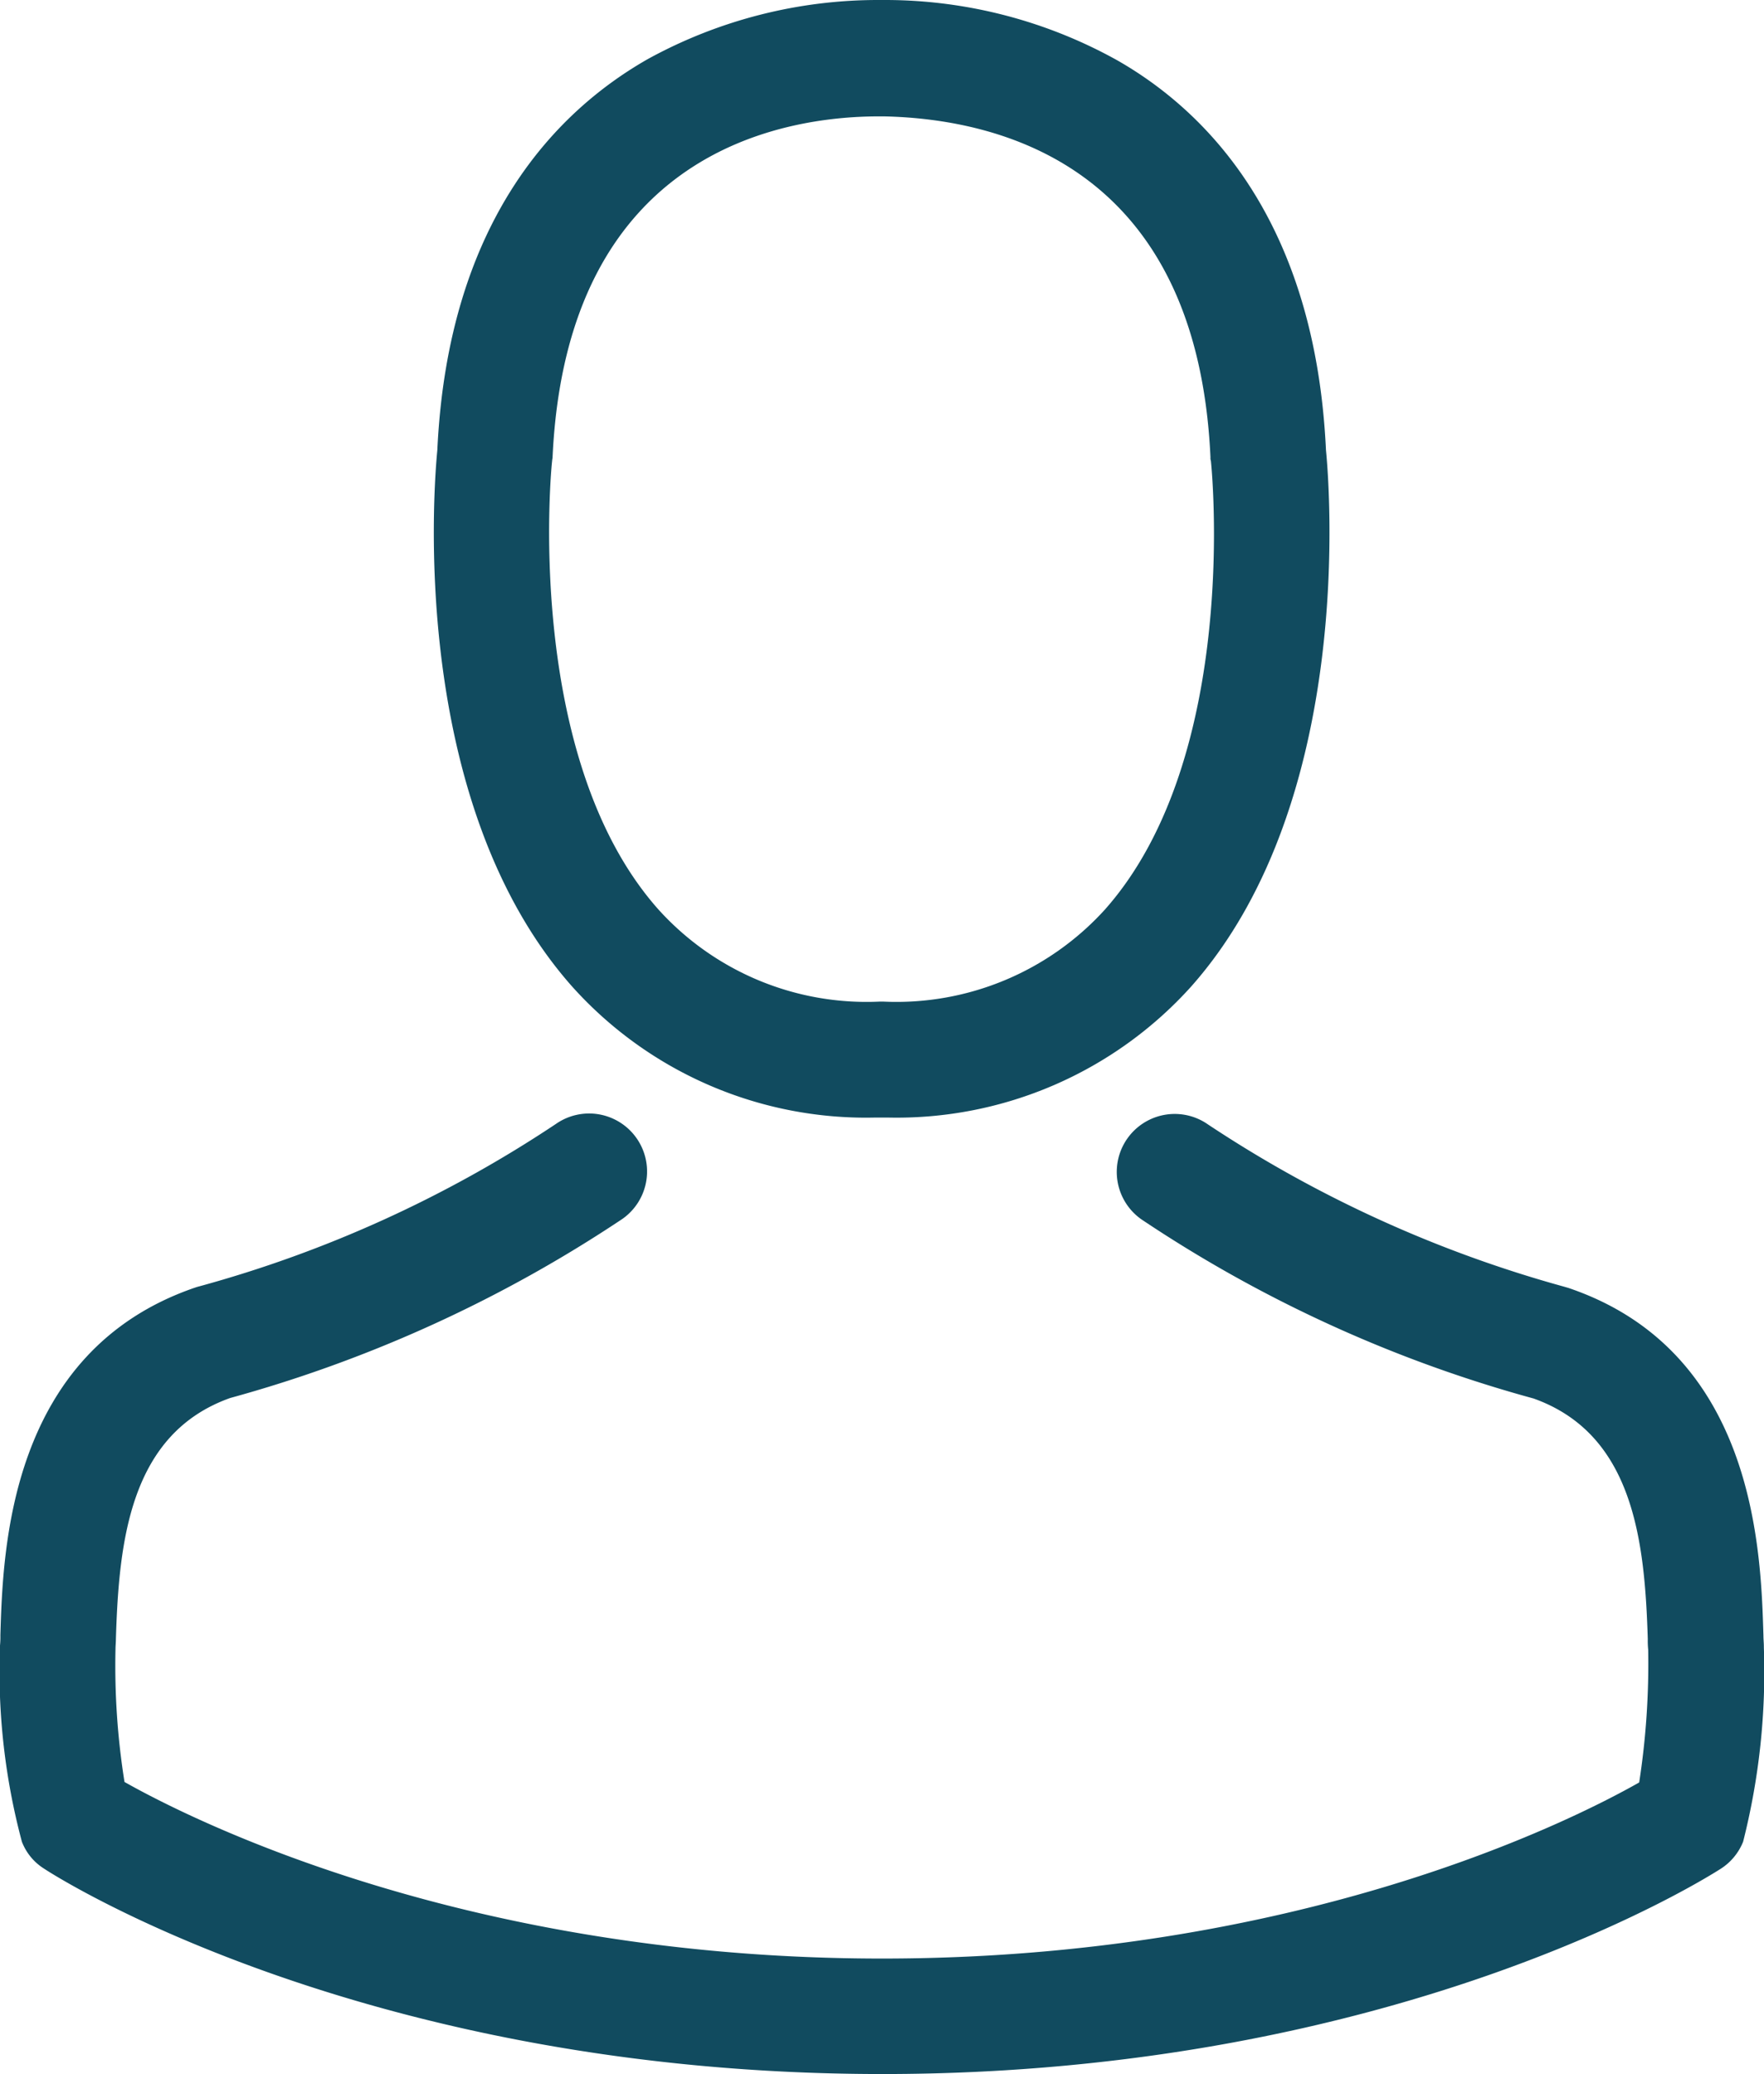
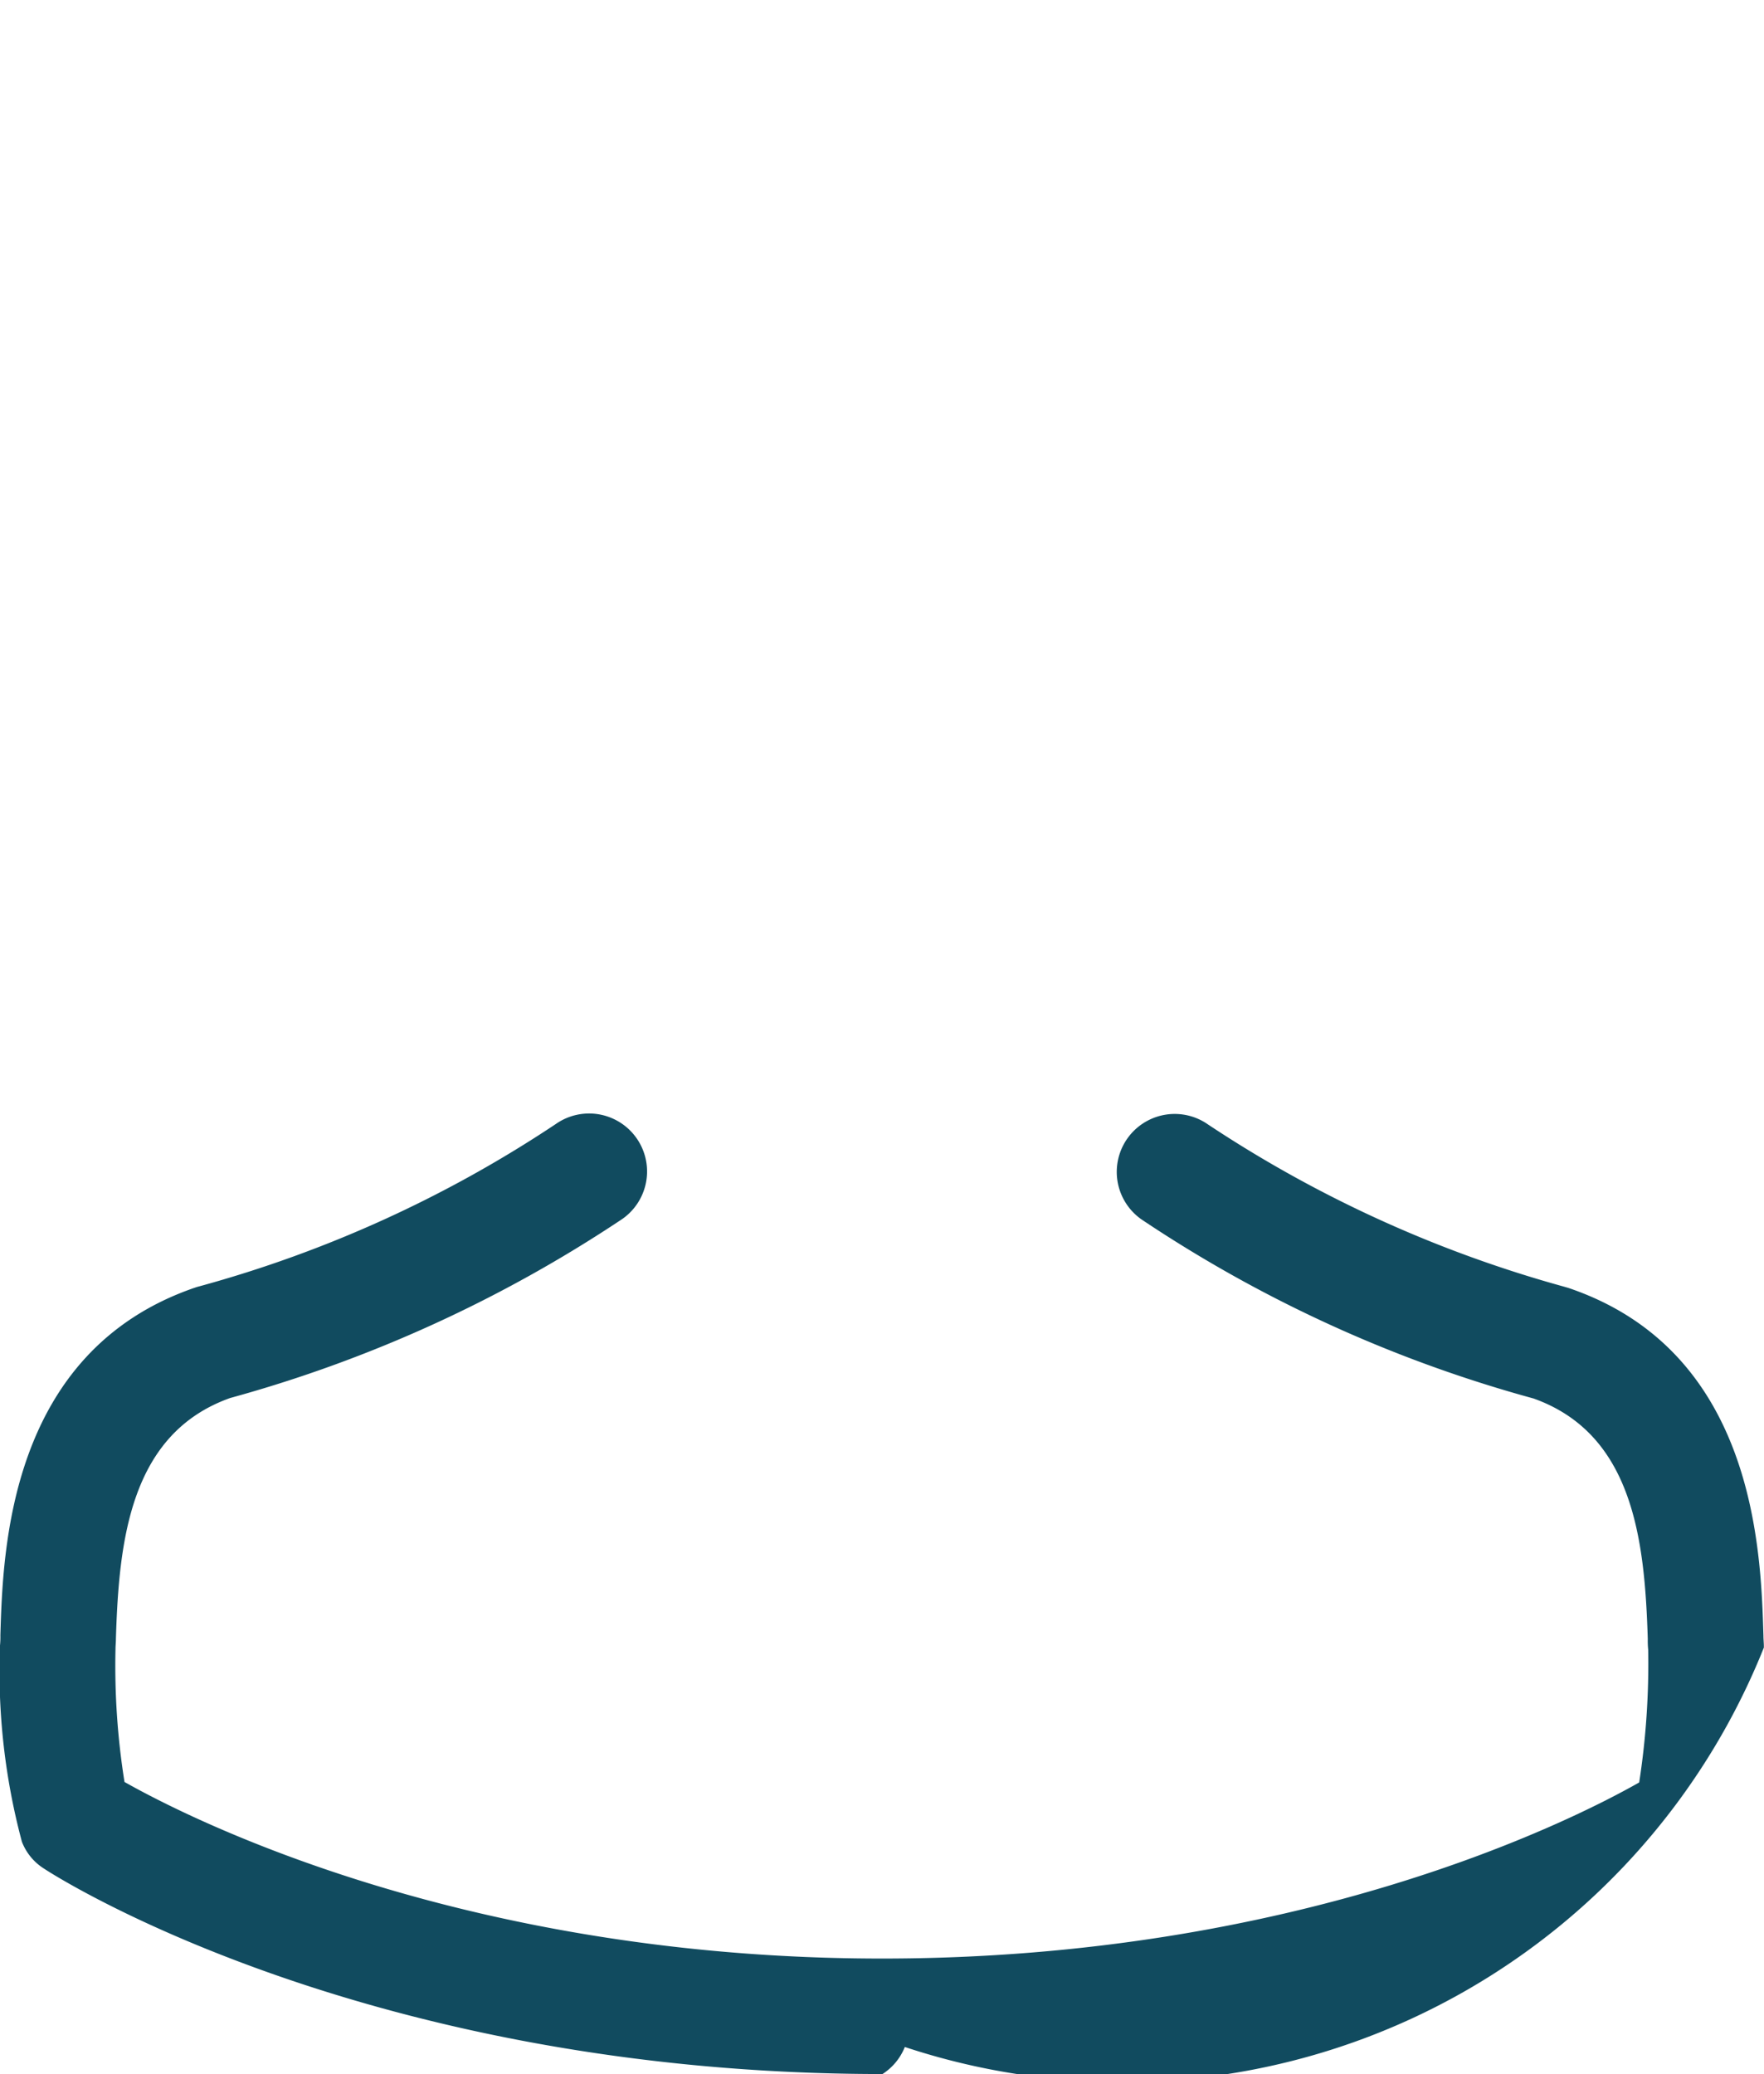
<svg xmlns="http://www.w3.org/2000/svg" width="50.951" height="59.9" viewBox="0 0 50.951 59.9">
  <defs>
    <style>.a{fill:#114b5f;}</style>
  </defs>
  <g transform="translate(-36.073)">
    <g transform="translate(36.073)">
-       <path class="a" d="M149.811,32.276h.4a11.446,11.446,0,0,0,8.745-3.783c4.776-5.383,3.982-14.612,3.895-15.493-.31-6.611-3.436-9.775-6.016-11.251A13.791,13.791,0,0,0,150.158,0h-.211a13.813,13.813,0,0,0-6.673,1.7c-2.6,1.476-5.78,4.639-6.09,11.3-.087.881-.881,10.109,3.895,15.493A11.4,11.4,0,0,0,149.811,32.276ZM140.5,13.31c0-.037.012-.074.012-.1.409-8.894,6.723-9.849,9.427-9.849h.149c3.349.074,9.043,1.439,9.427,9.849a.242.242,0,0,0,.012.1c.012.087.881,8.522-3.064,12.962a8.13,8.13,0,0,1-6.388,2.655h-.124a8.1,8.1,0,0,1-6.376-2.655C139.639,21.856,140.483,13.384,140.5,13.31Z" transform="translate(-124.552)" />
-       <path class="a" d="M87.02,274.67v-.037c0-.1-.012-.2-.012-.31-.074-2.456-.236-8.2-5.619-10.035-.037-.012-.087-.025-.124-.037a35.791,35.791,0,0,1-10.3-4.689,1.674,1.674,0,0,0-1.923,2.741,38.632,38.632,0,0,0,11.325,5.173c2.89,1.03,3.213,4.118,3.3,6.946a2.492,2.492,0,0,0,.012.31,22.515,22.515,0,0,1-.26,3.833c-2.009,1.141-9.886,5.086-21.869,5.086-11.933,0-19.859-3.957-21.881-5.1a21.314,21.314,0,0,1-.26-3.833c0-.1.012-.2.012-.31.087-2.828.409-5.917,3.3-6.946A38.995,38.995,0,0,0,54.05,262.29a1.674,1.674,0,1,0-1.923-2.741,35.4,35.4,0,0,1-10.3,4.689c-.05.012-.087.025-.124.037-5.383,1.848-5.545,7.591-5.619,10.035a2.492,2.492,0,0,1-.012.31v.037a19.022,19.022,0,0,0,.633,5.619,1.592,1.592,0,0,0,.645.781c.372.248,9.291,5.929,24.213,5.929s23.841-5.694,24.213-5.929a1.66,1.66,0,0,0,.645-.781A19.957,19.957,0,0,0,87.02,274.67Z" transform="translate(-36.073 -227.087)" />
+       <path class="a" d="M87.02,274.67v-.037c0-.1-.012-.2-.012-.31-.074-2.456-.236-8.2-5.619-10.035-.037-.012-.087-.025-.124-.037a35.791,35.791,0,0,1-10.3-4.689,1.674,1.674,0,0,0-1.923,2.741,38.632,38.632,0,0,0,11.325,5.173c2.89,1.03,3.213,4.118,3.3,6.946a2.492,2.492,0,0,0,.012.31,22.515,22.515,0,0,1-.26,3.833c-2.009,1.141-9.886,5.086-21.869,5.086-11.933,0-19.859-3.957-21.881-5.1a21.314,21.314,0,0,1-.26-3.833c0-.1.012-.2.012-.31.087-2.828.409-5.917,3.3-6.946A38.995,38.995,0,0,0,54.05,262.29a1.674,1.674,0,1,0-1.923-2.741,35.4,35.4,0,0,1-10.3,4.689c-.05.012-.087.025-.124.037-5.383,1.848-5.545,7.591-5.619,10.035a2.492,2.492,0,0,1-.012.31v.037a19.022,19.022,0,0,0,.633,5.619,1.592,1.592,0,0,0,.645.781c.372.248,9.291,5.929,24.213,5.929a1.66,1.66,0,0,0,.645-.781A19.957,19.957,0,0,0,87.02,274.67Z" transform="translate(-36.073 -227.087)" />
    </g>
  </g>
</svg>